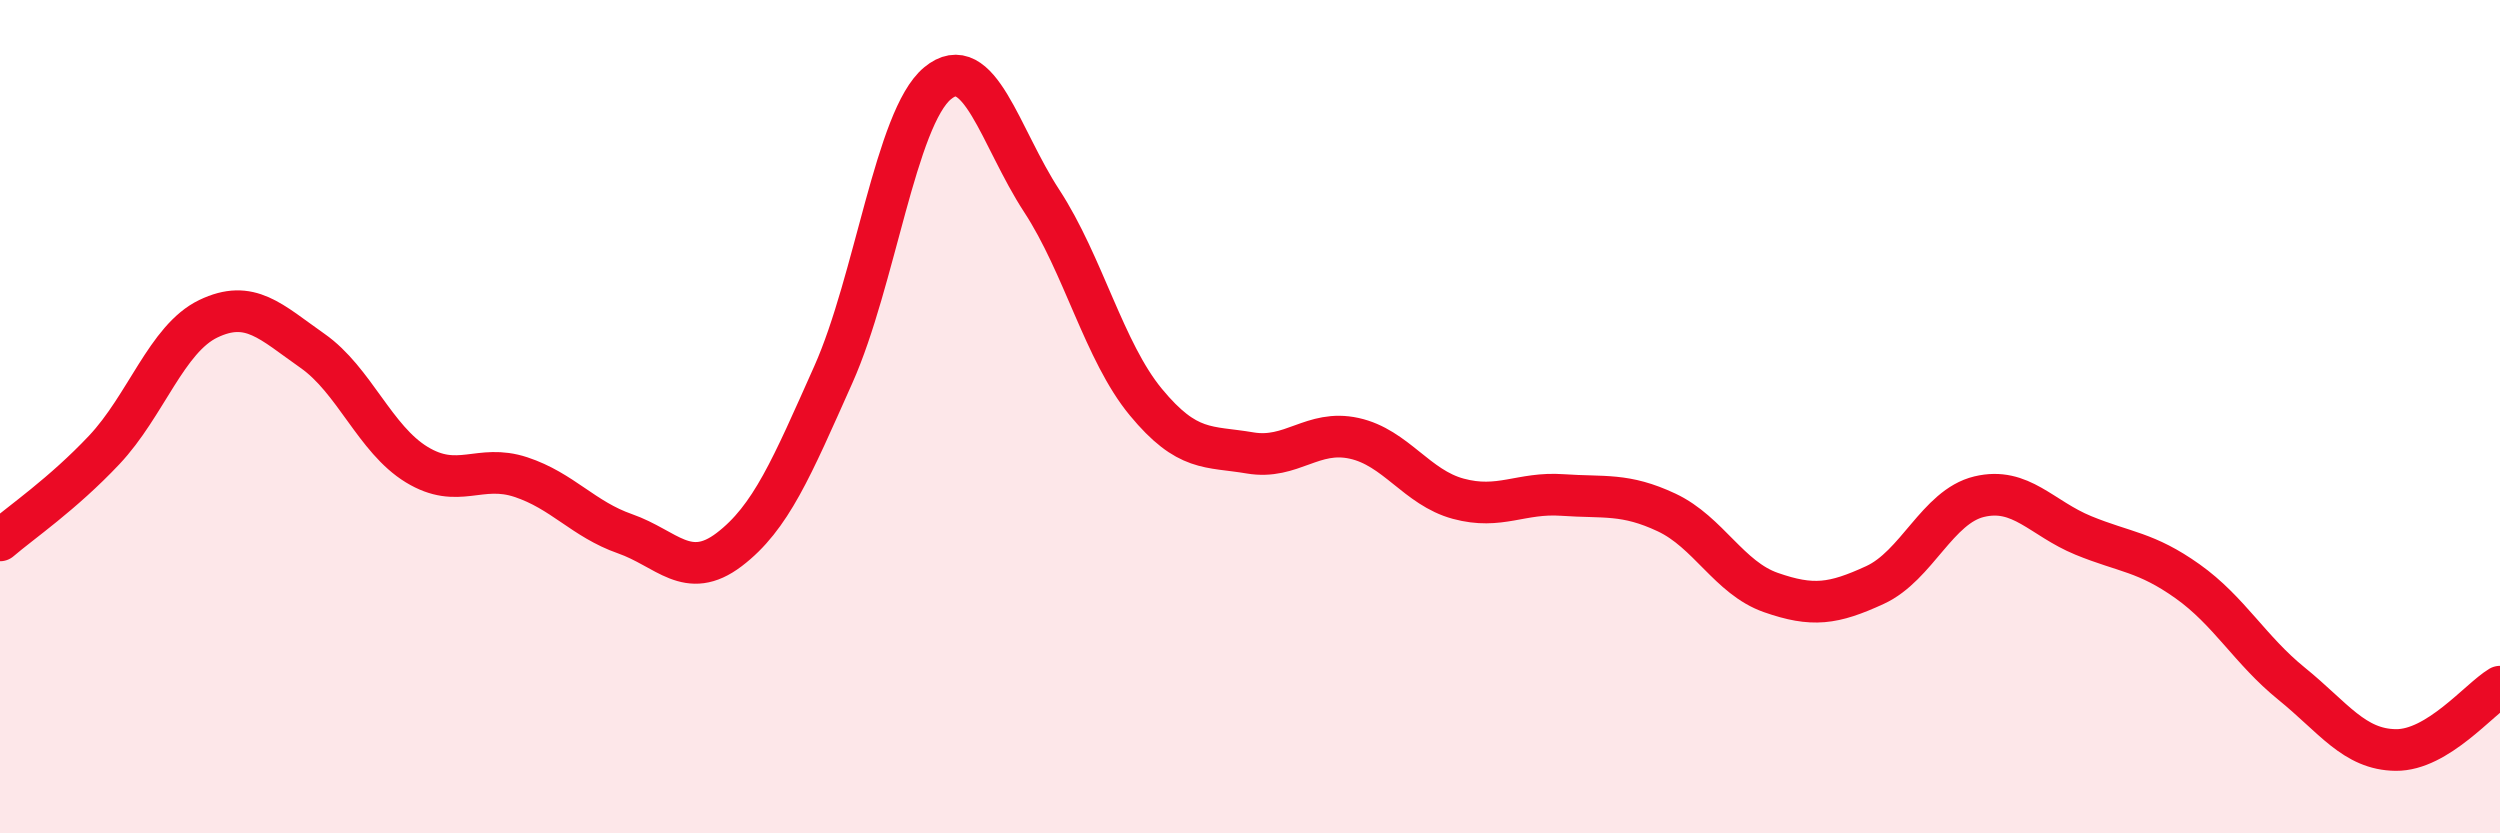
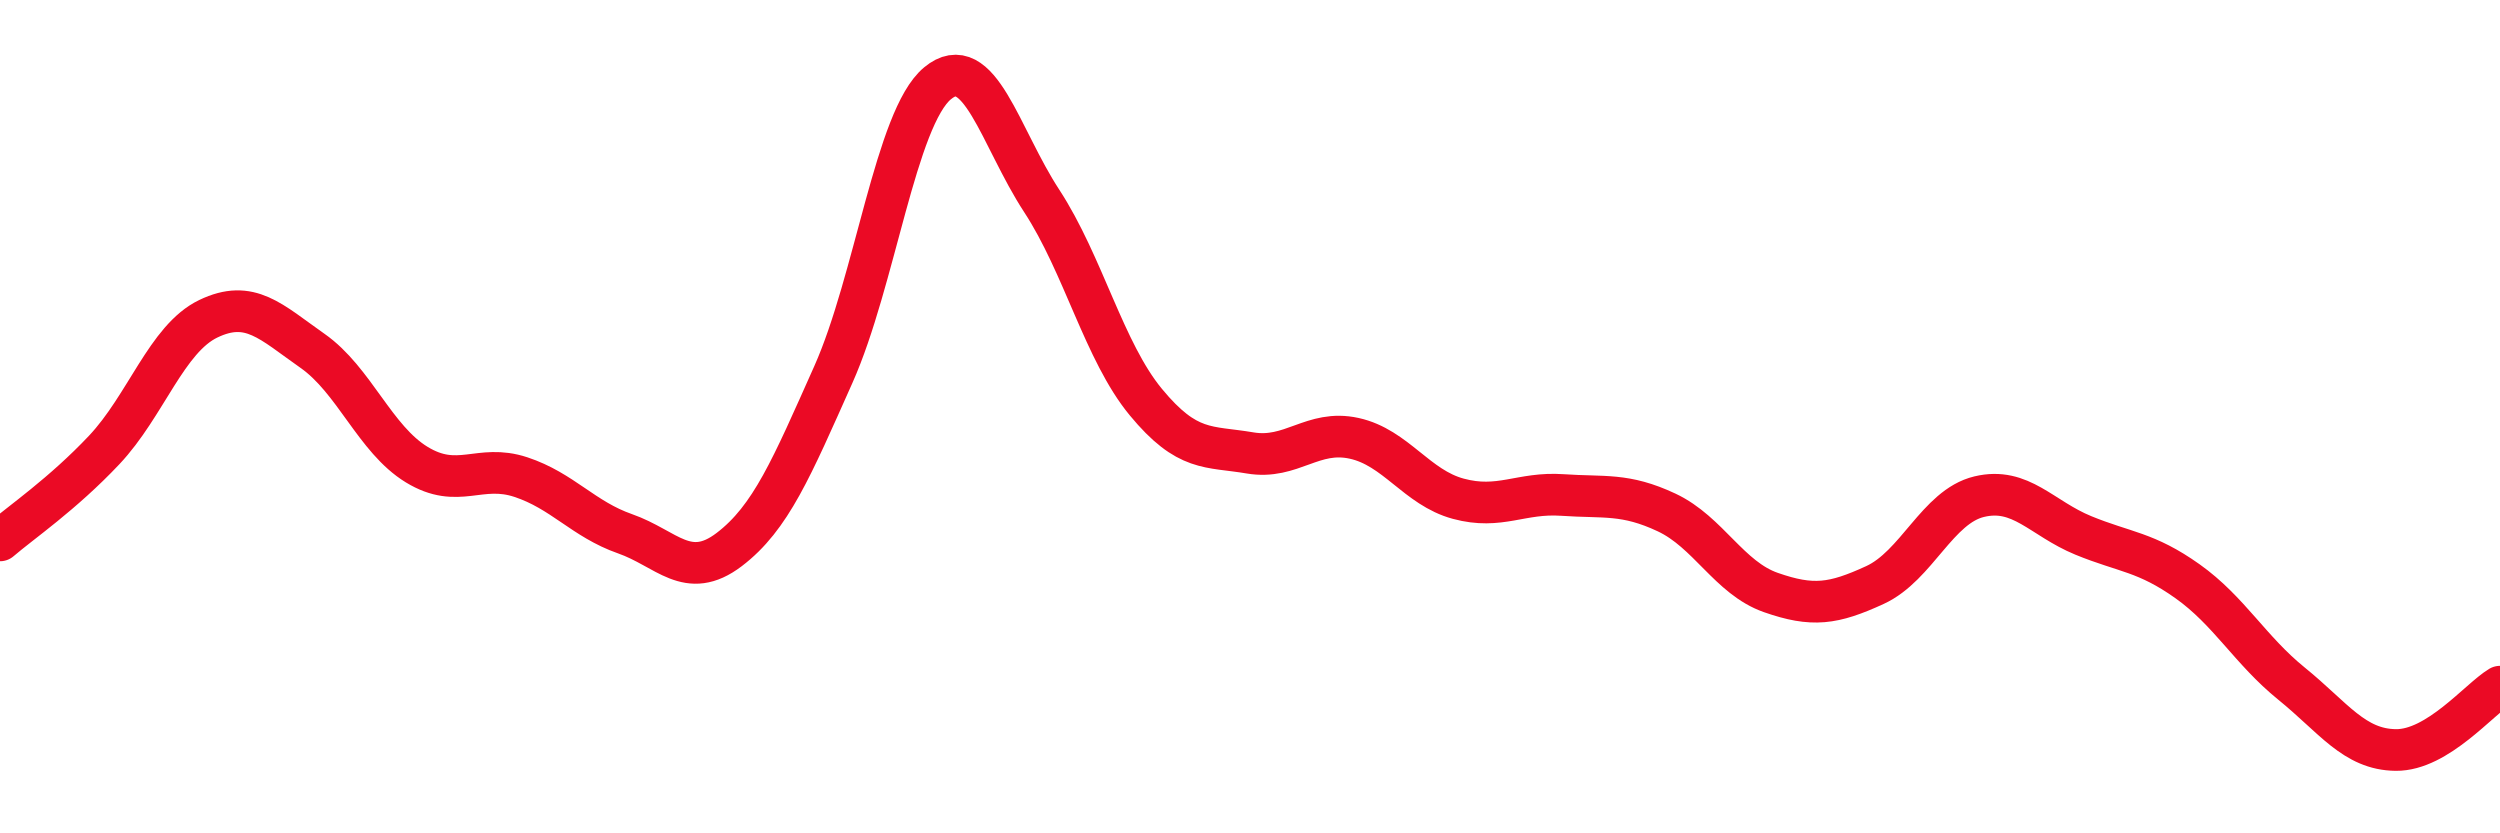
<svg xmlns="http://www.w3.org/2000/svg" width="60" height="20" viewBox="0 0 60 20">
-   <path d="M 0,12.97 C 0.5,12.54 1.5,11.86 2.5,10.8 C 3.5,9.74 4,8.13 5,7.65 C 6,7.17 6.5,7.72 7.5,8.42 C 8.5,9.12 9,10.54 10,11.15 C 11,11.76 11.5,11.12 12.5,11.45 C 13.5,11.78 14,12.46 15,12.81 C 16,13.16 16.5,13.95 17.5,13.19 C 18.5,12.43 19,11.23 20,8.99 C 21,6.75 21.5,2.83 22.5,2 C 23.5,1.17 24,3.29 25,4.82 C 26,6.35 26.5,8.44 27.5,9.65 C 28.5,10.86 29,10.7 30,10.87 C 31,11.04 31.5,10.3 32.5,10.52 C 33.5,10.74 34,11.7 35,11.97 C 36,12.24 36.5,11.81 37.5,11.88 C 38.5,11.95 39,11.83 40,12.3 C 41,12.77 41.5,13.87 42.5,14.22 C 43.5,14.57 44,14.5 45,14.04 C 46,13.58 46.5,12.16 47.5,11.92 C 48.5,11.68 49,12.44 50,12.85 C 51,13.26 51.5,13.24 52.5,13.95 C 53.5,14.66 54,15.6 55,16.41 C 56,17.22 56.5,17.99 57.5,18 C 58.5,18.01 59.5,16.78 60,16.48L60 20L0 20Z" fill="#EB0A25" opacity="0.1" stroke-linecap="round" stroke-linejoin="round" />
  <path d="M 0,12.97 C 0.5,12.54 1.5,11.86 2.5,10.8 C 3.5,9.74 4,8.13 5,7.65 C 6,7.17 6.5,7.72 7.5,8.42 C 8.5,9.12 9,10.54 10,11.15 C 11,11.76 11.5,11.12 12.5,11.45 C 13.5,11.78 14,12.46 15,12.81 C 16,13.16 16.5,13.95 17.5,13.19 C 18.5,12.43 19,11.23 20,8.99 C 21,6.75 21.5,2.83 22.5,2 C 23.5,1.17 24,3.29 25,4.82 C 26,6.35 26.5,8.44 27.5,9.65 C 28.5,10.86 29,10.7 30,10.87 C 31,11.04 31.5,10.3 32.5,10.52 C 33.5,10.74 34,11.7 35,11.97 C 36,12.24 36.5,11.81 37.5,11.88 C 38.5,11.95 39,11.83 40,12.3 C 41,12.77 41.5,13.87 42.5,14.22 C 43.5,14.57 44,14.5 45,14.04 C 46,13.58 46.5,12.16 47.5,11.92 C 48.5,11.68 49,12.44 50,12.85 C 51,13.26 51.5,13.24 52.5,13.95 C 53.5,14.66 54,15.6 55,16.41 C 56,17.22 56.5,17.99 57.5,18 C 58.5,18.01 59.5,16.78 60,16.48" stroke="#EB0A25" stroke-width="1" fill="none" stroke-linecap="round" stroke-linejoin="round" />
</svg>